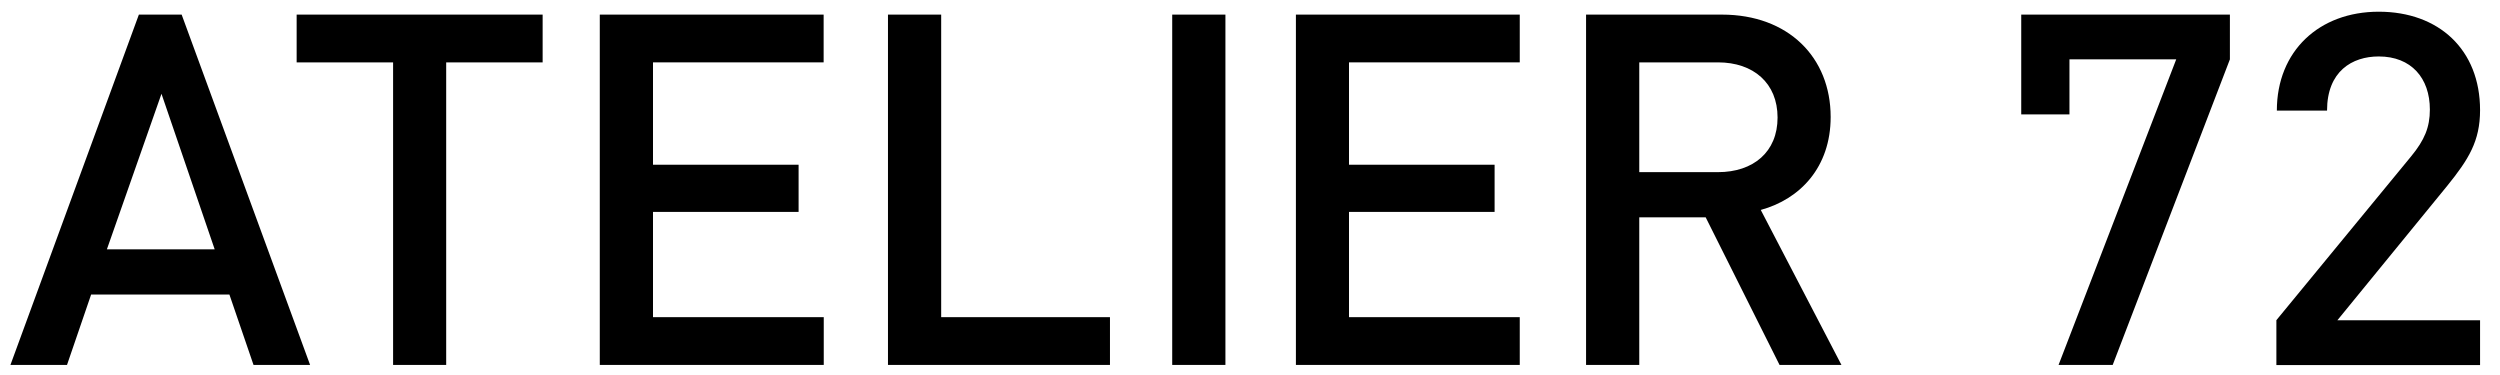
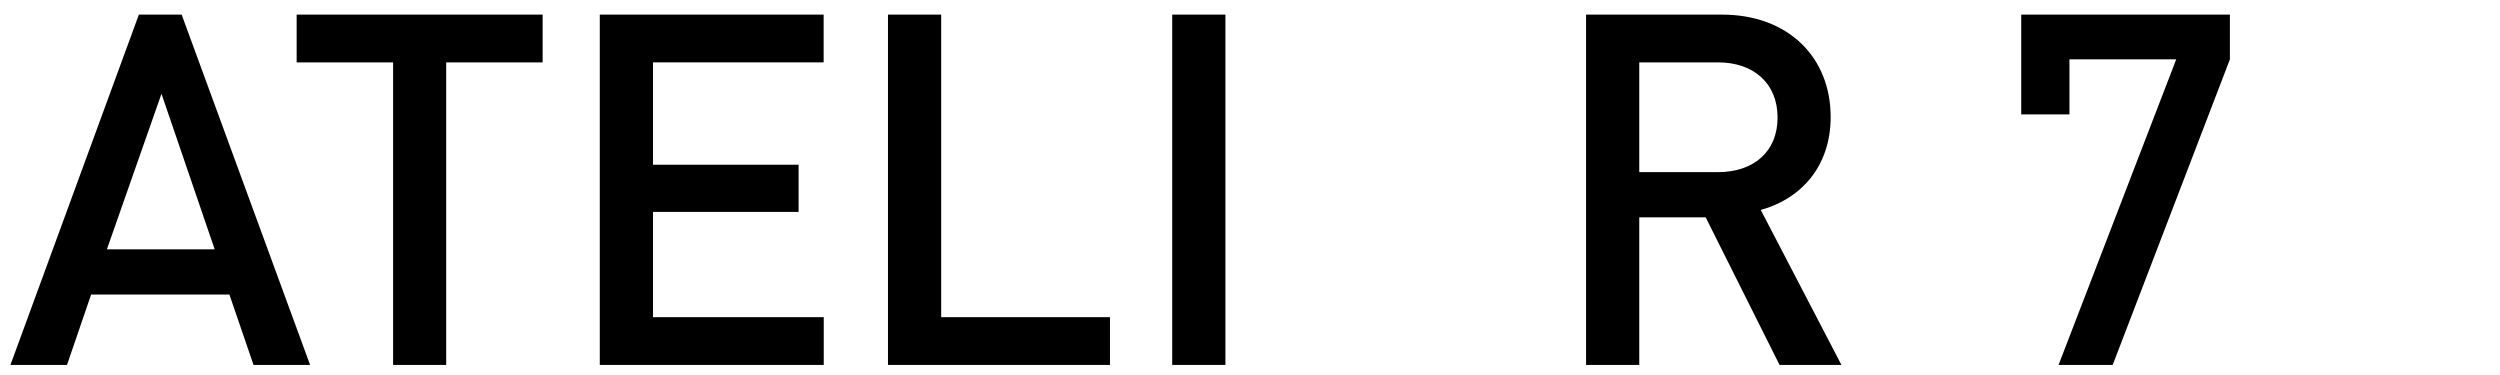
<svg xmlns="http://www.w3.org/2000/svg" id="Ebene_1" x="0px" y="0px" viewBox="0 0 2156.6 323.8" style="enable-background:new 0 0 2156.6 323.8;" xml:space="preserve">
  <g>
    <path d="M218.7,314.8l-20.8-60.7H78.6l-20.8,60.7H9L119.8,12.6h36.9l110.8,302.2H218.7z M139.3,80.9L92.2,215.1h93L139.3,80.9z" />
    <path d="M384.9,53.8v261h-45.8v-261h-83.2V12.6h212.2v41.2H384.9z" />
    <path d="M517.4,314.8V12.6h193.1v41.2H563.3v88.3h125.6v40.7H563.3v90.8h147.3v41.2H517.4z" />
    <path d="M766,314.8V12.6h45.9v261h145.6v41.2H766z" />
    <path d="M1011.2,314.8V12.6h45.9v302.2H1011.2z" />
-     <path d="M1117.9,314.8V12.6H1311v41.2h-147.3v88.3h125.6v40.7h-125.6v90.8H1311v41.2H1117.9z" />
    <path d="M1535.1,314.8l-63.7-127.3h-57.3v127.3h-45.9V12.6h117.2c57.3,0,93.8,36.9,93.8,88.3c0,43.3-26.3,70.9-60.3,80.2   l69.6,133.7H1535.1z M1482,53.8h-67.9v94.7h67.9c30.5,0,51.4-17.4,51.4-47.1S1512.6,53.8,1482,53.8z" />
    <path d="M1822.5,314.8h-46.7l101.5-263.6h-92.1v47.5h-41.6V12.6h180v38.6L1822.5,314.8z" />
-     <path d="M1963.7,314.8v-38.6L2080,134.8c11.5-14,16.1-25,16.1-40.3c0-27.2-16.1-45.8-44.1-45.8c-22.9,0-44.6,12.7-44.6,46.7h-43.3   c0-51.4,36.5-85.3,87.9-85.3c51.8,0,87.4,32.7,87.4,84.9c0,26.7-9.8,42.4-28.4,65.4l-94.7,115.9h123.1v38.6H1963.7z" />
  </g>
</svg>